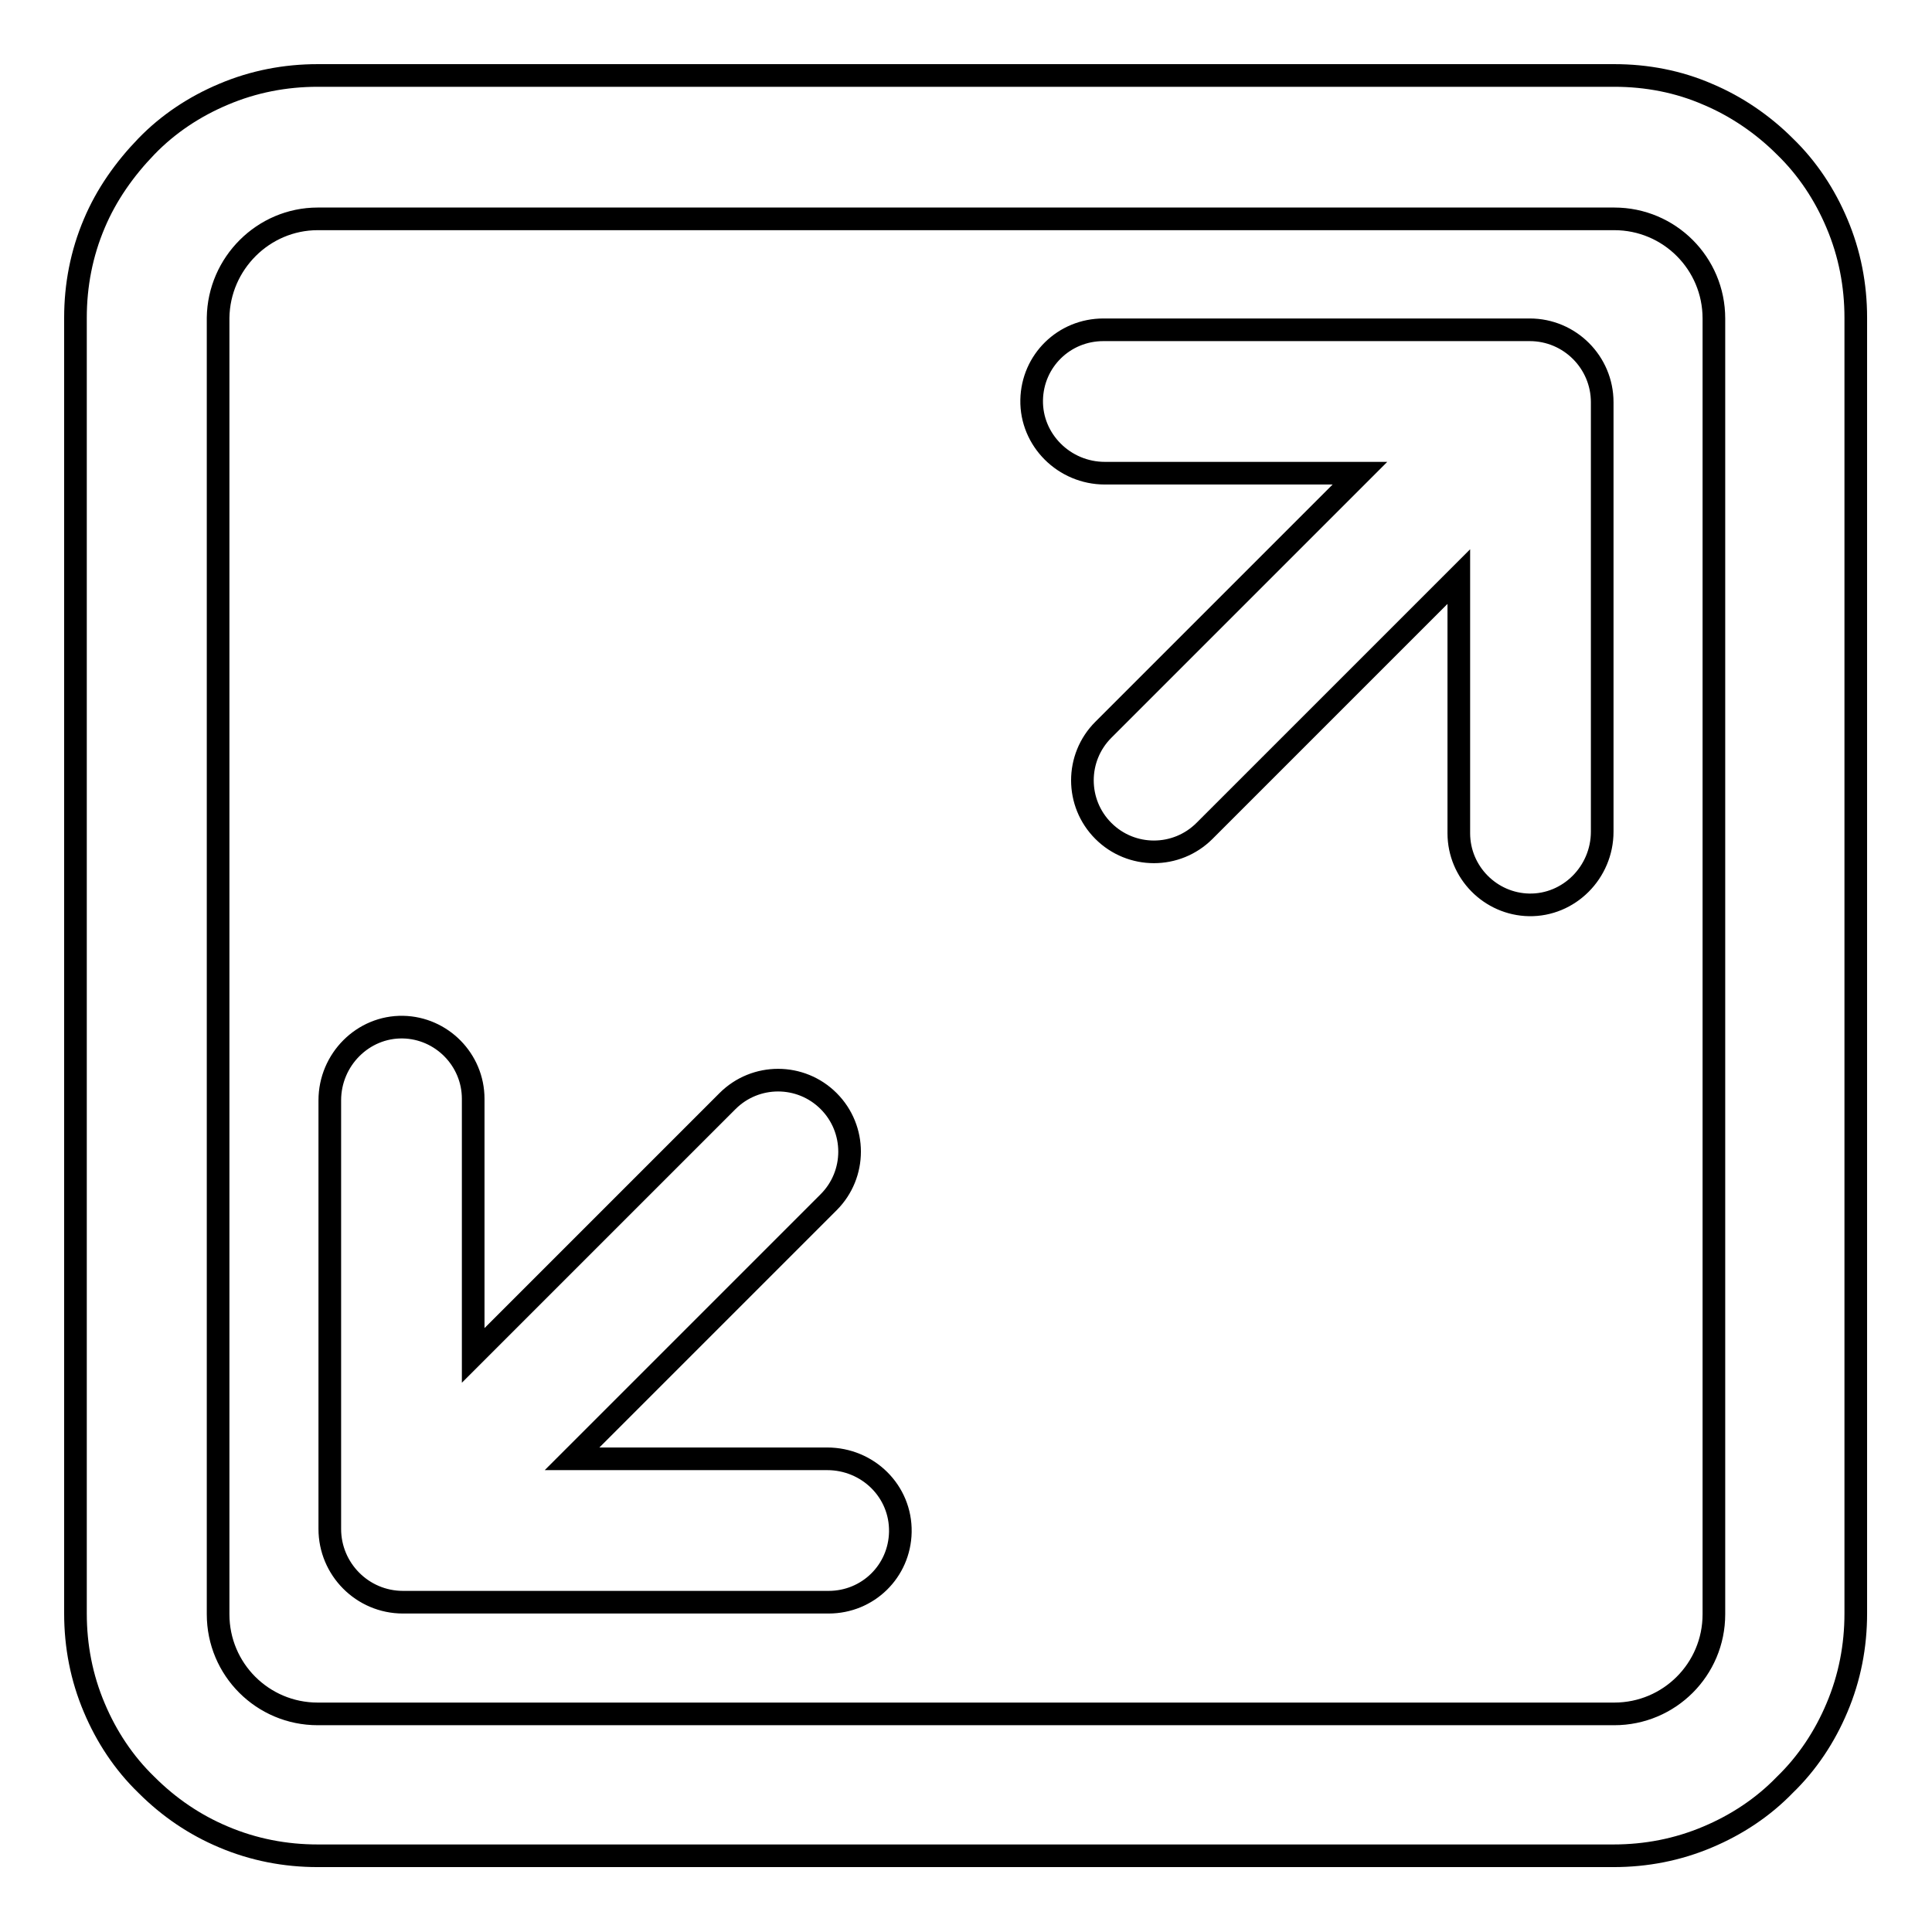
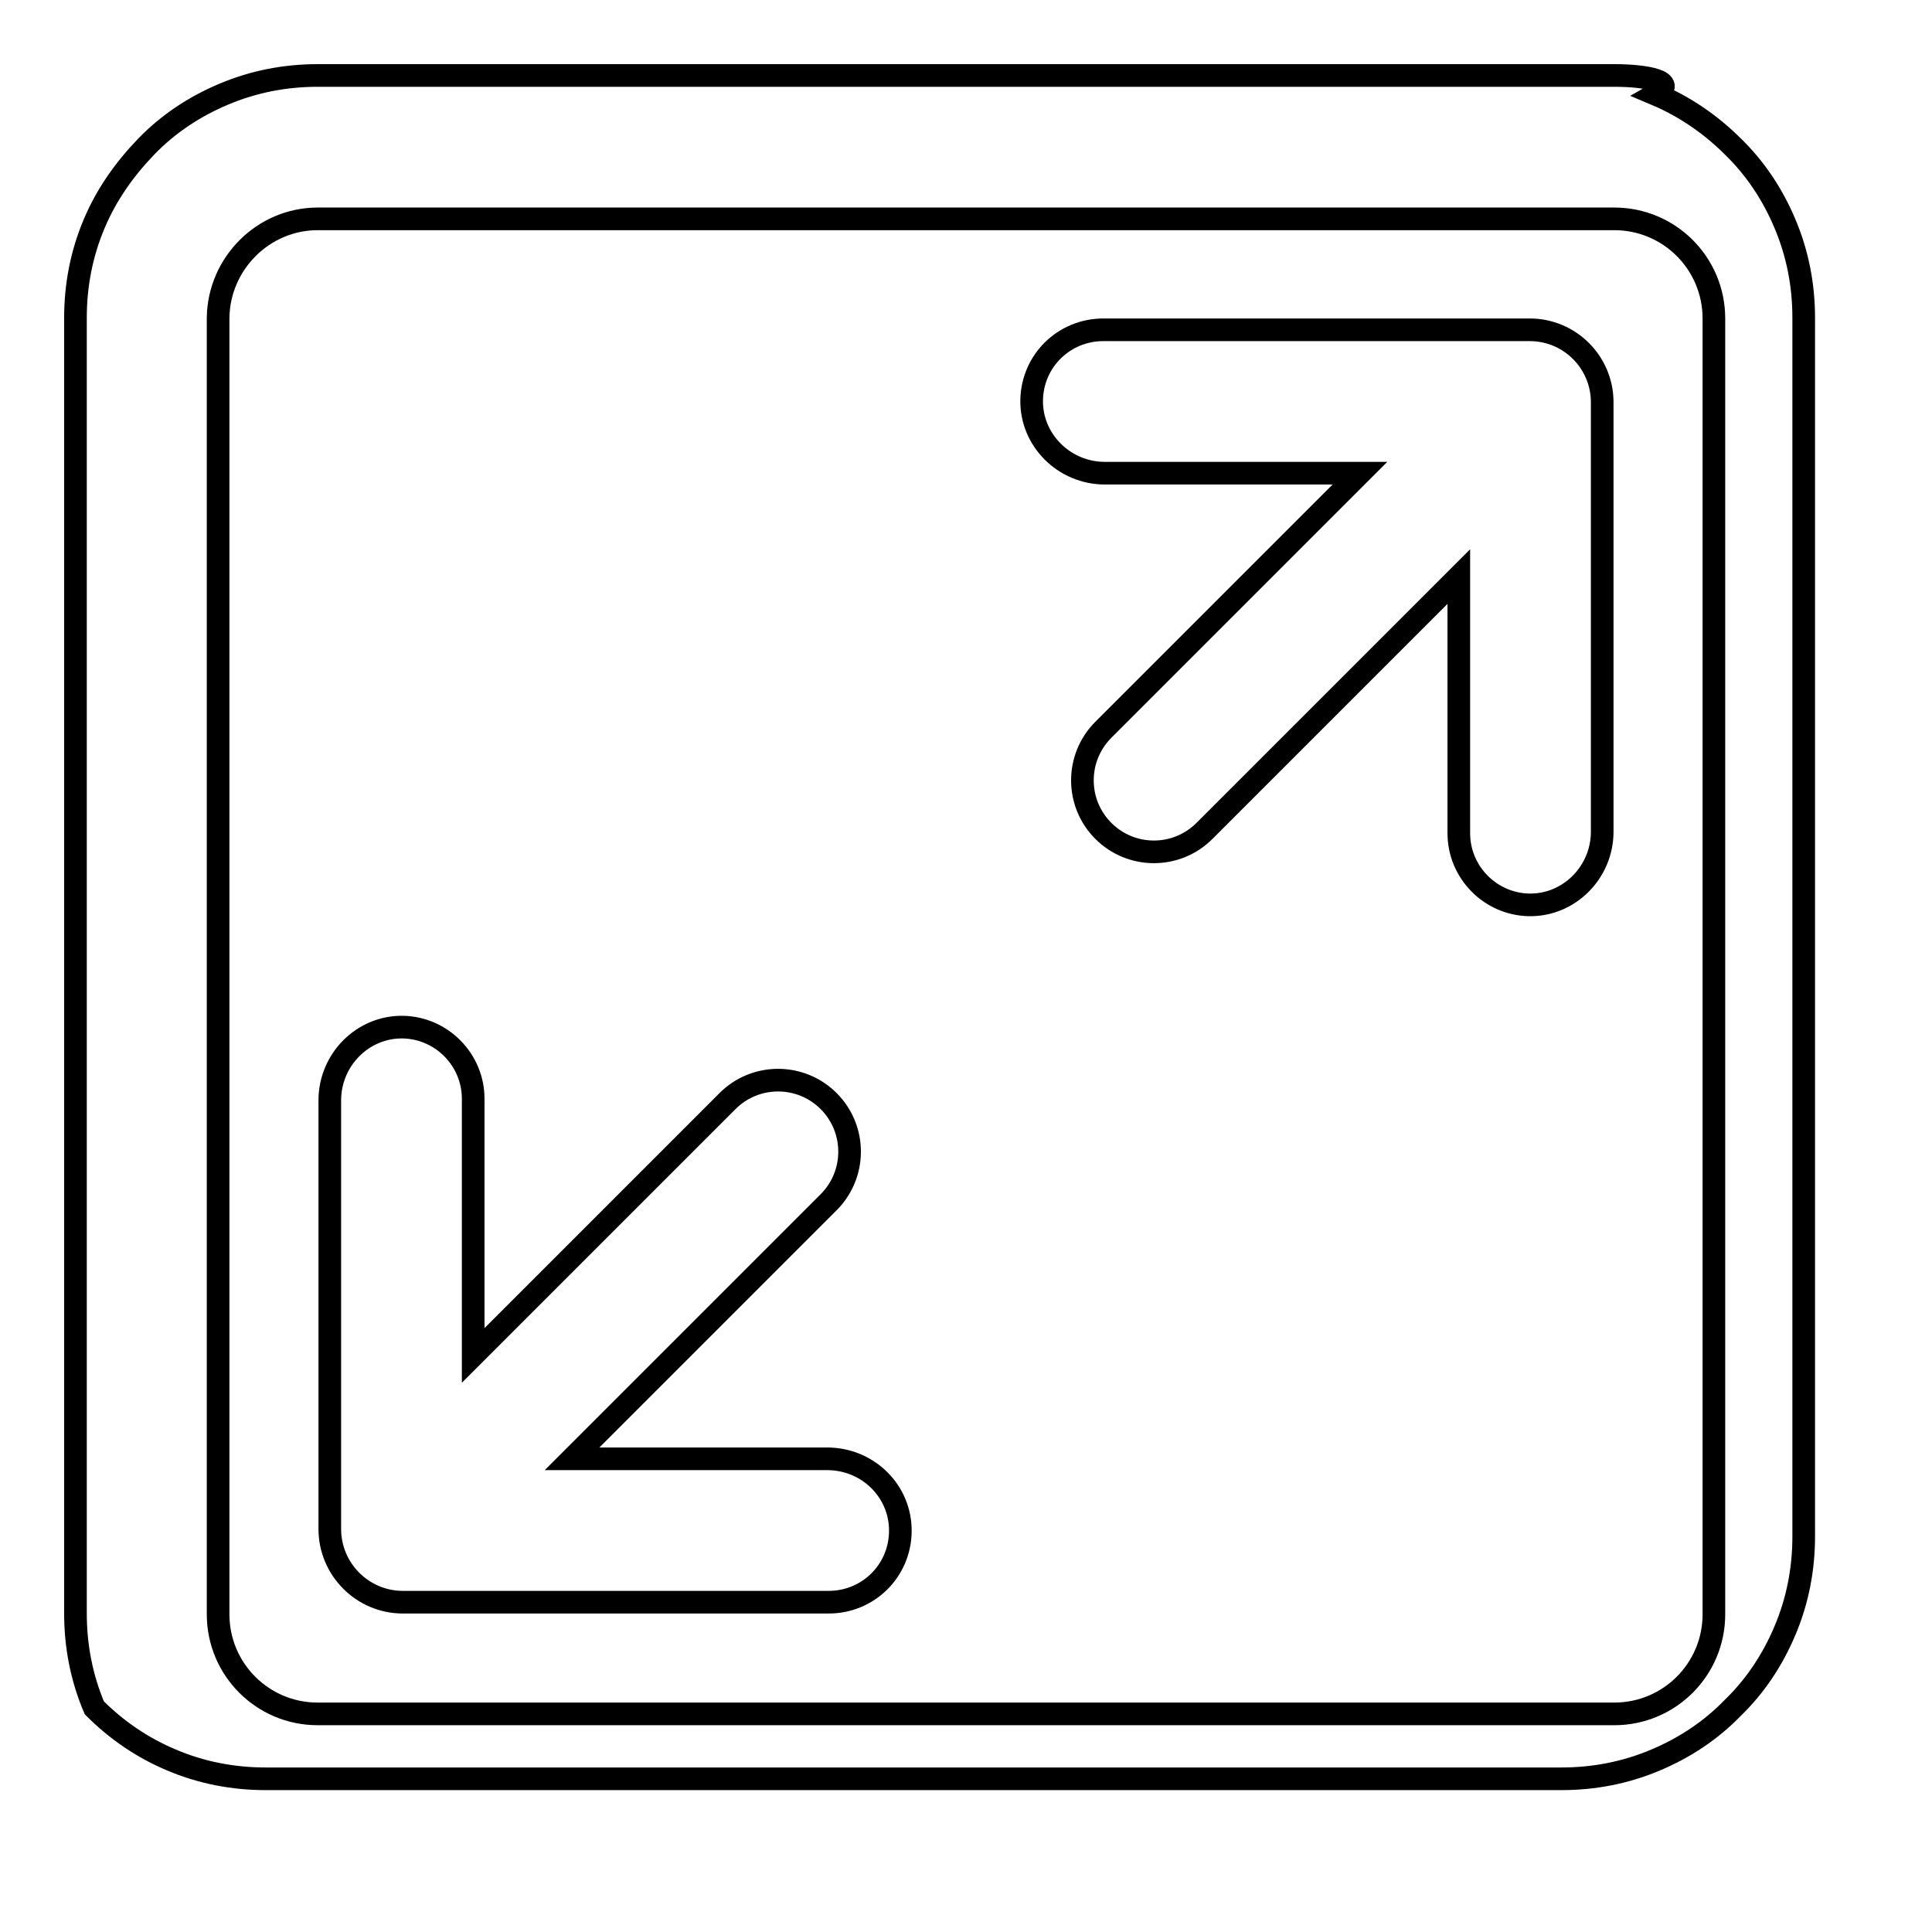
<svg xmlns="http://www.w3.org/2000/svg" version="1.1" x="0px" y="0px" viewBox="0 0 256 256" enable-background="new 0 0 256 256" xml:space="preserve">
  <g>
-     <path stroke-width="3" fill-opacity="0" stroke="#000000" d="M202.7,43.7h-56.5c-5.2,0-9.4,4.1-9.5,9.3c-0.1,5.3,4.3,9.7,9.7,9.7h33.8l-34,34c-3.7,3.7-3.7,9.7,0,13.4 s9.7,3.7,13.4,0l33.7-33.7v34c0,5.2,4.2,9.4,9.3,9.5c5.3,0.1,9.7-4.3,9.7-9.7V53.3C212.3,48,208,43.7,202.7,43.7z M109.6,193.3 H75.8l34-34c3.7-3.7,3.7-9.7,0-13.4c-3.7-3.7-9.7-3.7-13.4,0l-33.7,33.7v-34c0-5.2-4.2-9.4-9.3-9.5c-5.3-0.1-9.7,4.3-9.7,9.7v56.8 c0,5.3,4.3,9.7,9.7,9.7h56.4c5.2,0,9.4-4.1,9.5-9.3C119.4,197.6,115,193.3,109.6,193.3z M213.9,29c7.3,0,13.2,5.9,13.2,13.2v171.7 c0,7.3-5.9,13.2-13.2,13.2H42.1c-7.3,0-13.2-5.9-13.2-13.2V42.1C29,34.9,34.9,29,42.1,29H213.9 M213.9,10H42.1 c-4.3,0-8.5,0.8-12.5,2.5c-3.8,1.6-7.3,3.9-10.2,6.9c-2.9,3-5.3,6.4-6.9,10.2c-1.7,4-2.5,8.2-2.5,12.5v171.7 c0,4.3,0.8,8.5,2.5,12.5c1.6,3.8,3.9,7.3,6.9,10.2c3,3,6.4,5.3,10.2,6.9c4,1.7,8.2,2.5,12.5,2.5h171.7c4.3,0,8.5-0.8,12.5-2.5 c3.8-1.6,7.3-3.9,10.2-6.9c3-2.9,5.3-6.4,6.9-10.2c1.7-4,2.5-8.2,2.5-12.5V42.1c0-4.3-0.8-8.5-2.5-12.5c-1.6-3.8-3.9-7.3-6.9-10.2 c-2.9-2.9-6.4-5.3-10.2-6.9C222.4,10.8,218.2,10,213.9,10z" />
+     <path stroke-width="3" fill-opacity="0" stroke="#000000" d="M202.7,43.7h-56.5c-5.2,0-9.4,4.1-9.5,9.3c-0.1,5.3,4.3,9.7,9.7,9.7h33.8l-34,34c-3.7,3.7-3.7,9.7,0,13.4 s9.7,3.7,13.4,0l33.7-33.7v34c0,5.2,4.2,9.4,9.3,9.5c5.3,0.1,9.7-4.3,9.7-9.7V53.3C212.3,48,208,43.7,202.7,43.7z M109.6,193.3 H75.8l34-34c3.7-3.7,3.7-9.7,0-13.4c-3.7-3.7-9.7-3.7-13.4,0l-33.7,33.7v-34c0-5.2-4.2-9.4-9.3-9.5c-5.3-0.1-9.7,4.3-9.7,9.7v56.8 c0,5.3,4.3,9.7,9.7,9.7h56.4c5.2,0,9.4-4.1,9.5-9.3C119.4,197.6,115,193.3,109.6,193.3z M213.9,29c7.3,0,13.2,5.9,13.2,13.2v171.7 c0,7.3-5.9,13.2-13.2,13.2H42.1c-7.3,0-13.2-5.9-13.2-13.2V42.1C29,34.9,34.9,29,42.1,29H213.9 M213.9,10H42.1 c-4.3,0-8.5,0.8-12.5,2.5c-3.8,1.6-7.3,3.9-10.2,6.9c-2.9,3-5.3,6.4-6.9,10.2c-1.7,4-2.5,8.2-2.5,12.5v171.7 c0,4.3,0.8,8.5,2.5,12.5c3,3,6.4,5.3,10.2,6.9c4,1.7,8.2,2.5,12.5,2.5h171.7c4.3,0,8.5-0.8,12.5-2.5 c3.8-1.6,7.3-3.9,10.2-6.9c3-2.9,5.3-6.4,6.9-10.2c1.7-4,2.5-8.2,2.5-12.5V42.1c0-4.3-0.8-8.5-2.5-12.5c-1.6-3.8-3.9-7.3-6.9-10.2 c-2.9-2.9-6.4-5.3-10.2-6.9C222.4,10.8,218.2,10,213.9,10z" />
  </g>
</svg>